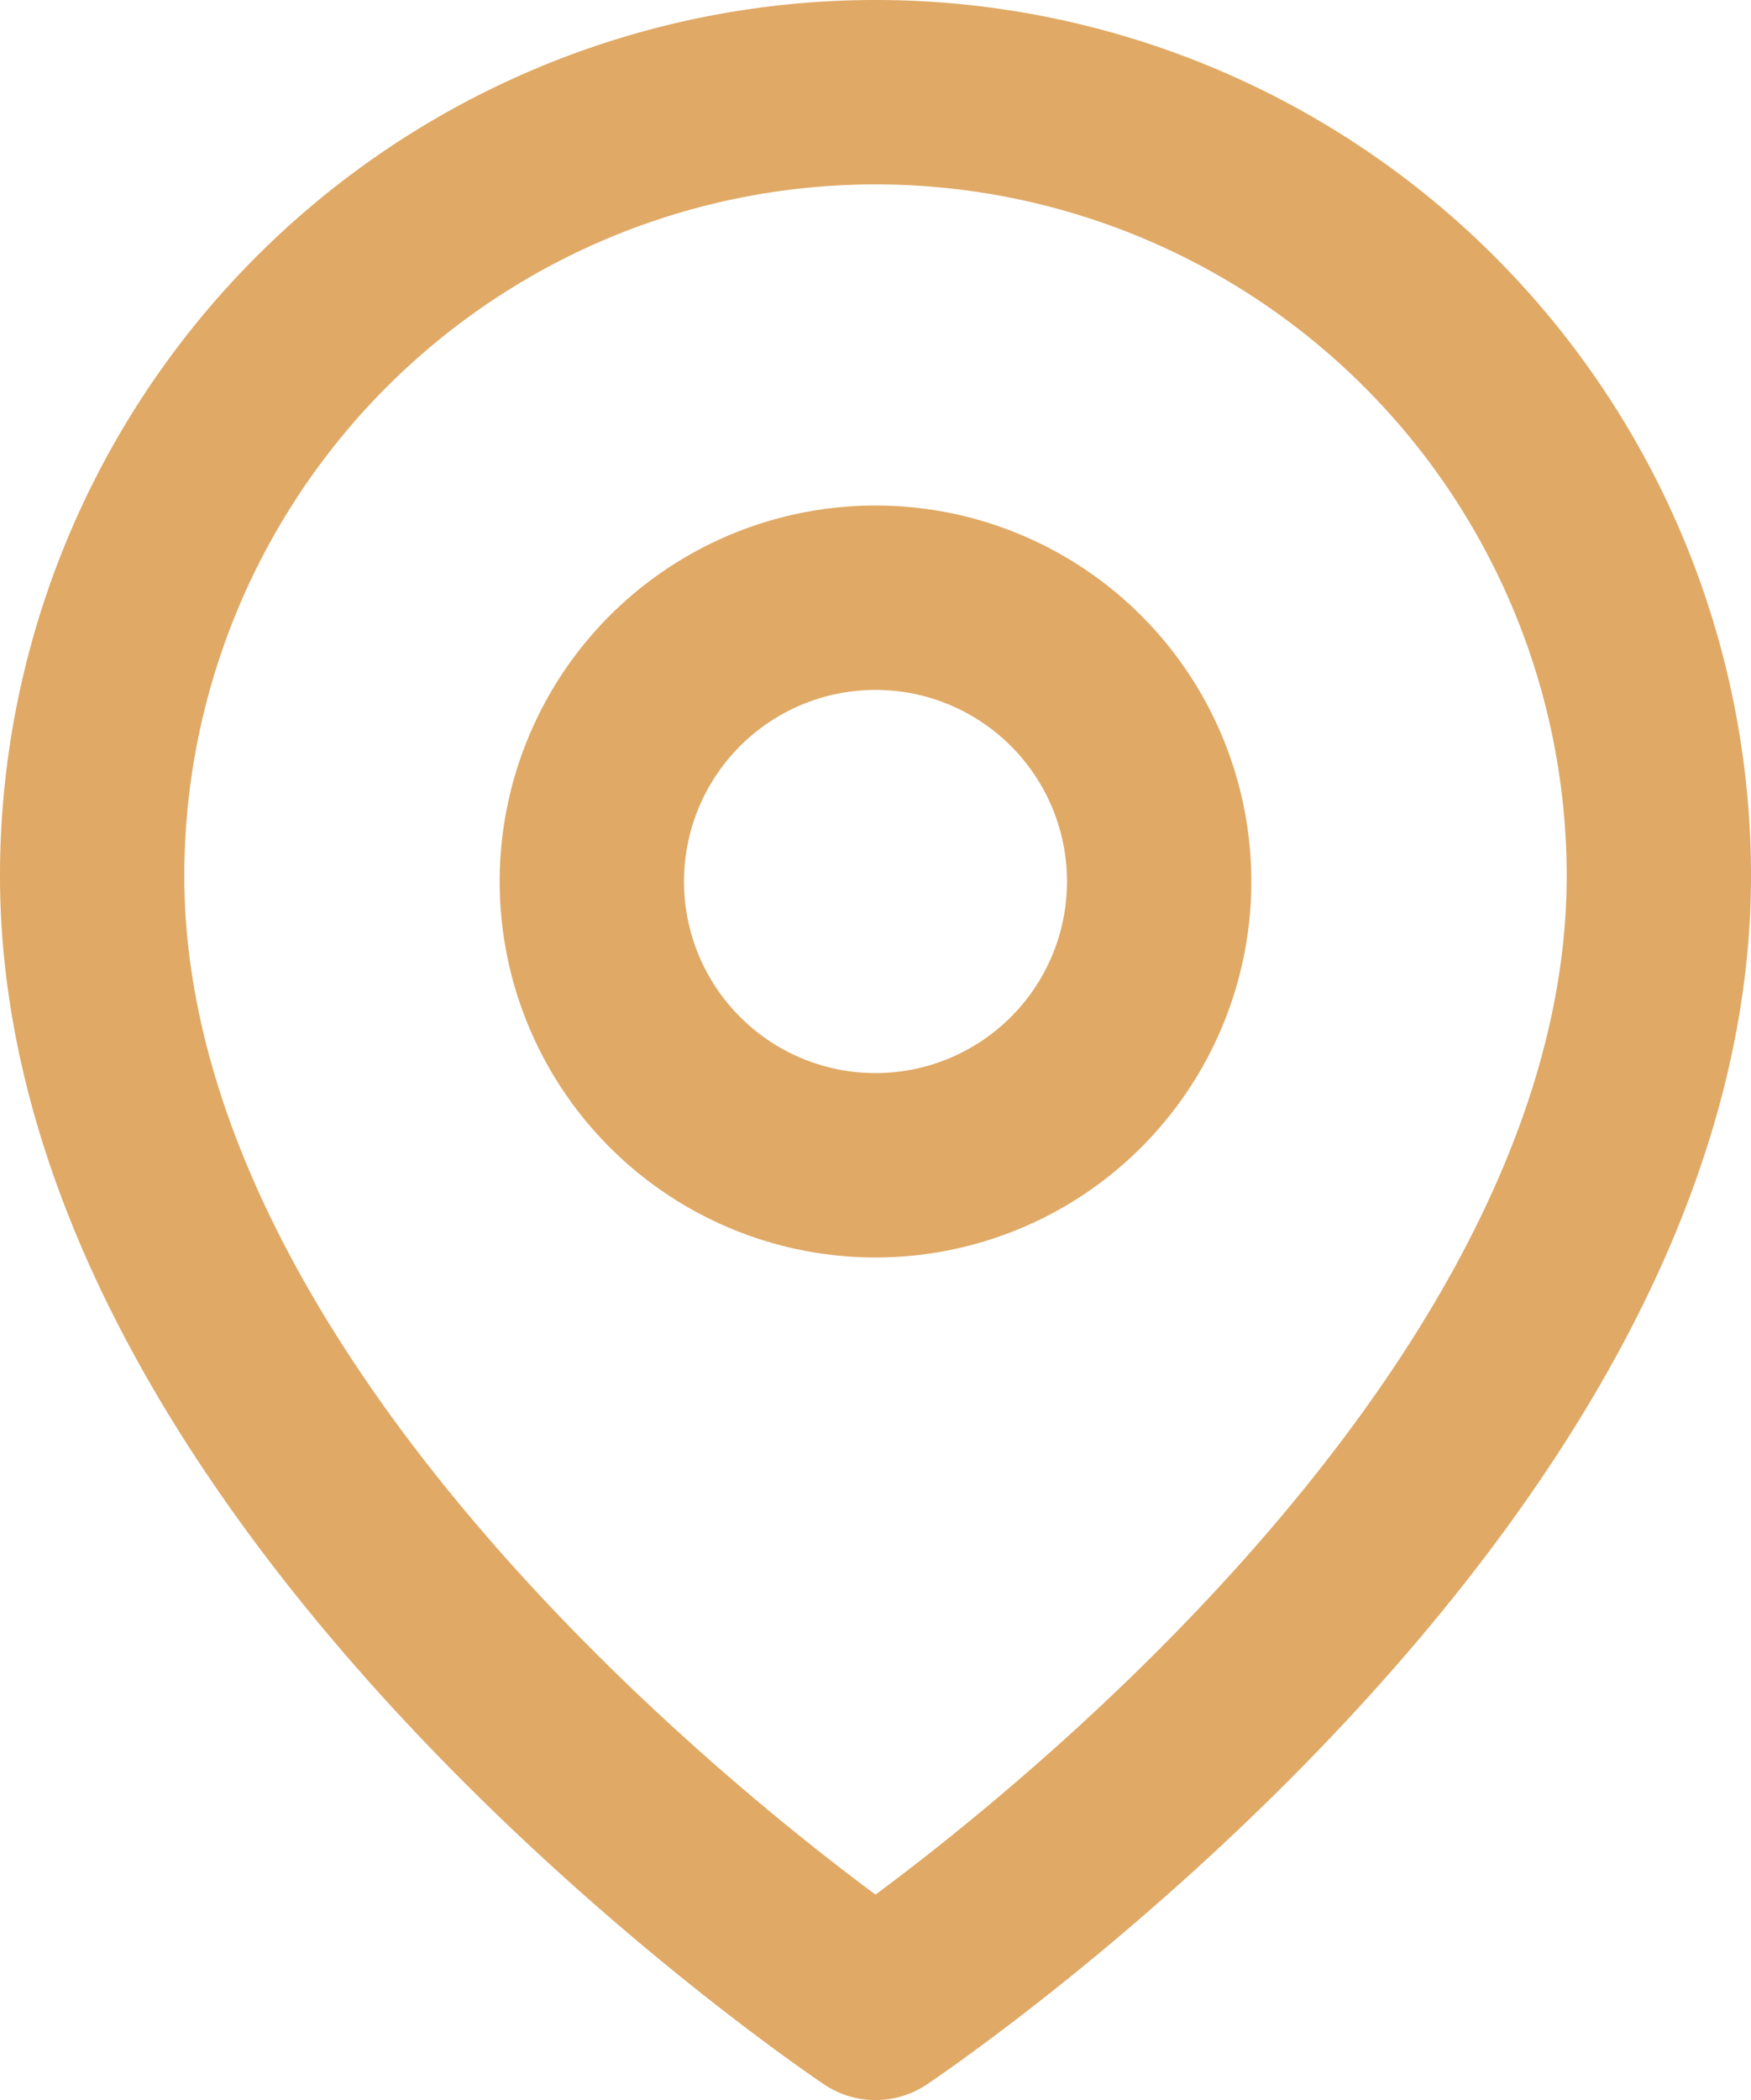
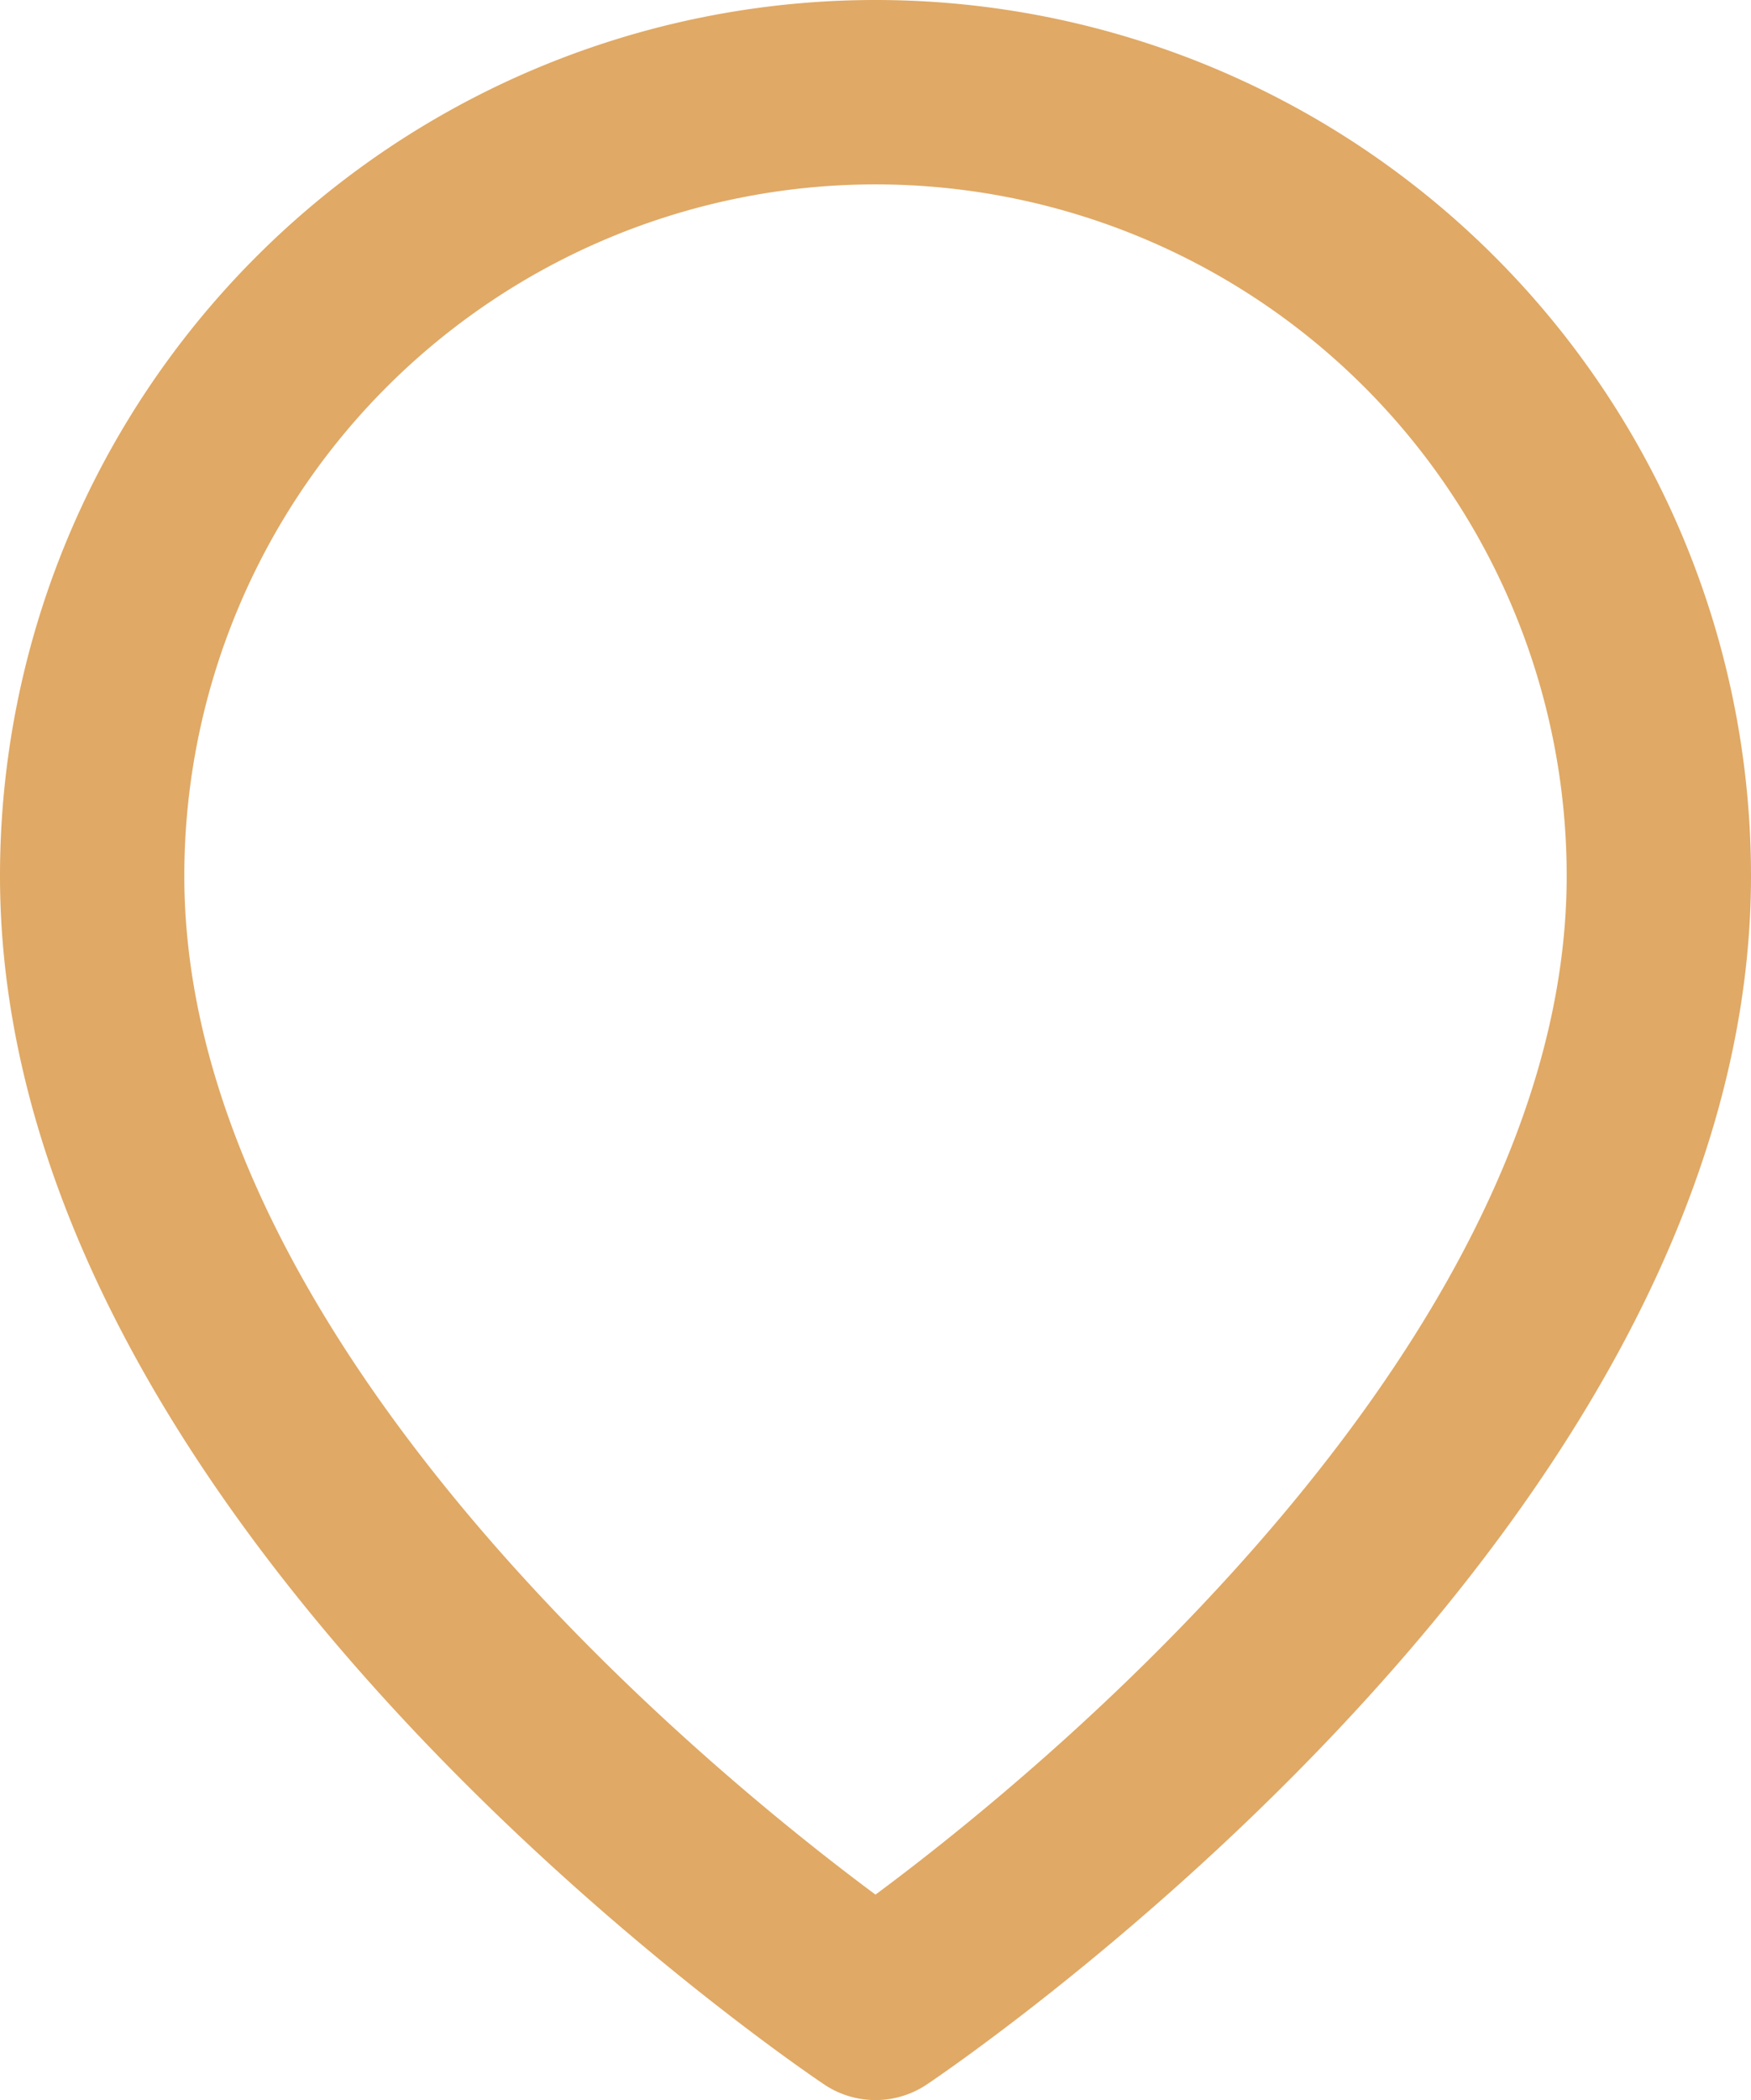
<svg xmlns="http://www.w3.org/2000/svg" width="19" height="22.778" viewBox="0 0 19 22.778">
  <g id="Icon_feather-map-pin" data-name="Icon feather-map-pin" transform="translate(-3.5 -0.5)">
    <path id="Path_1" data-name="Path 1" d="M21.5,10c0,6.611-8.5,12.278-8.5,12.278S4.5,16.611,4.5,10a8.5,8.5,0,1,1,17,0Z" transform="translate(0)" fill="none" stroke="#e0a965" stroke-linecap="round" stroke-linejoin="round" stroke-width="2" />
-     <path id="Path_2" data-name="Path 2" d="M19.656,13.578A3.078,3.078,0,1,1,16.578,10.5,3.078,3.078,0,0,1,19.656,13.578Z" transform="translate(-3.578 -3.517)" fill="none" stroke="#e0a965" stroke-linecap="round" stroke-linejoin="round" stroke-width="2" />
  </g>
</svg>